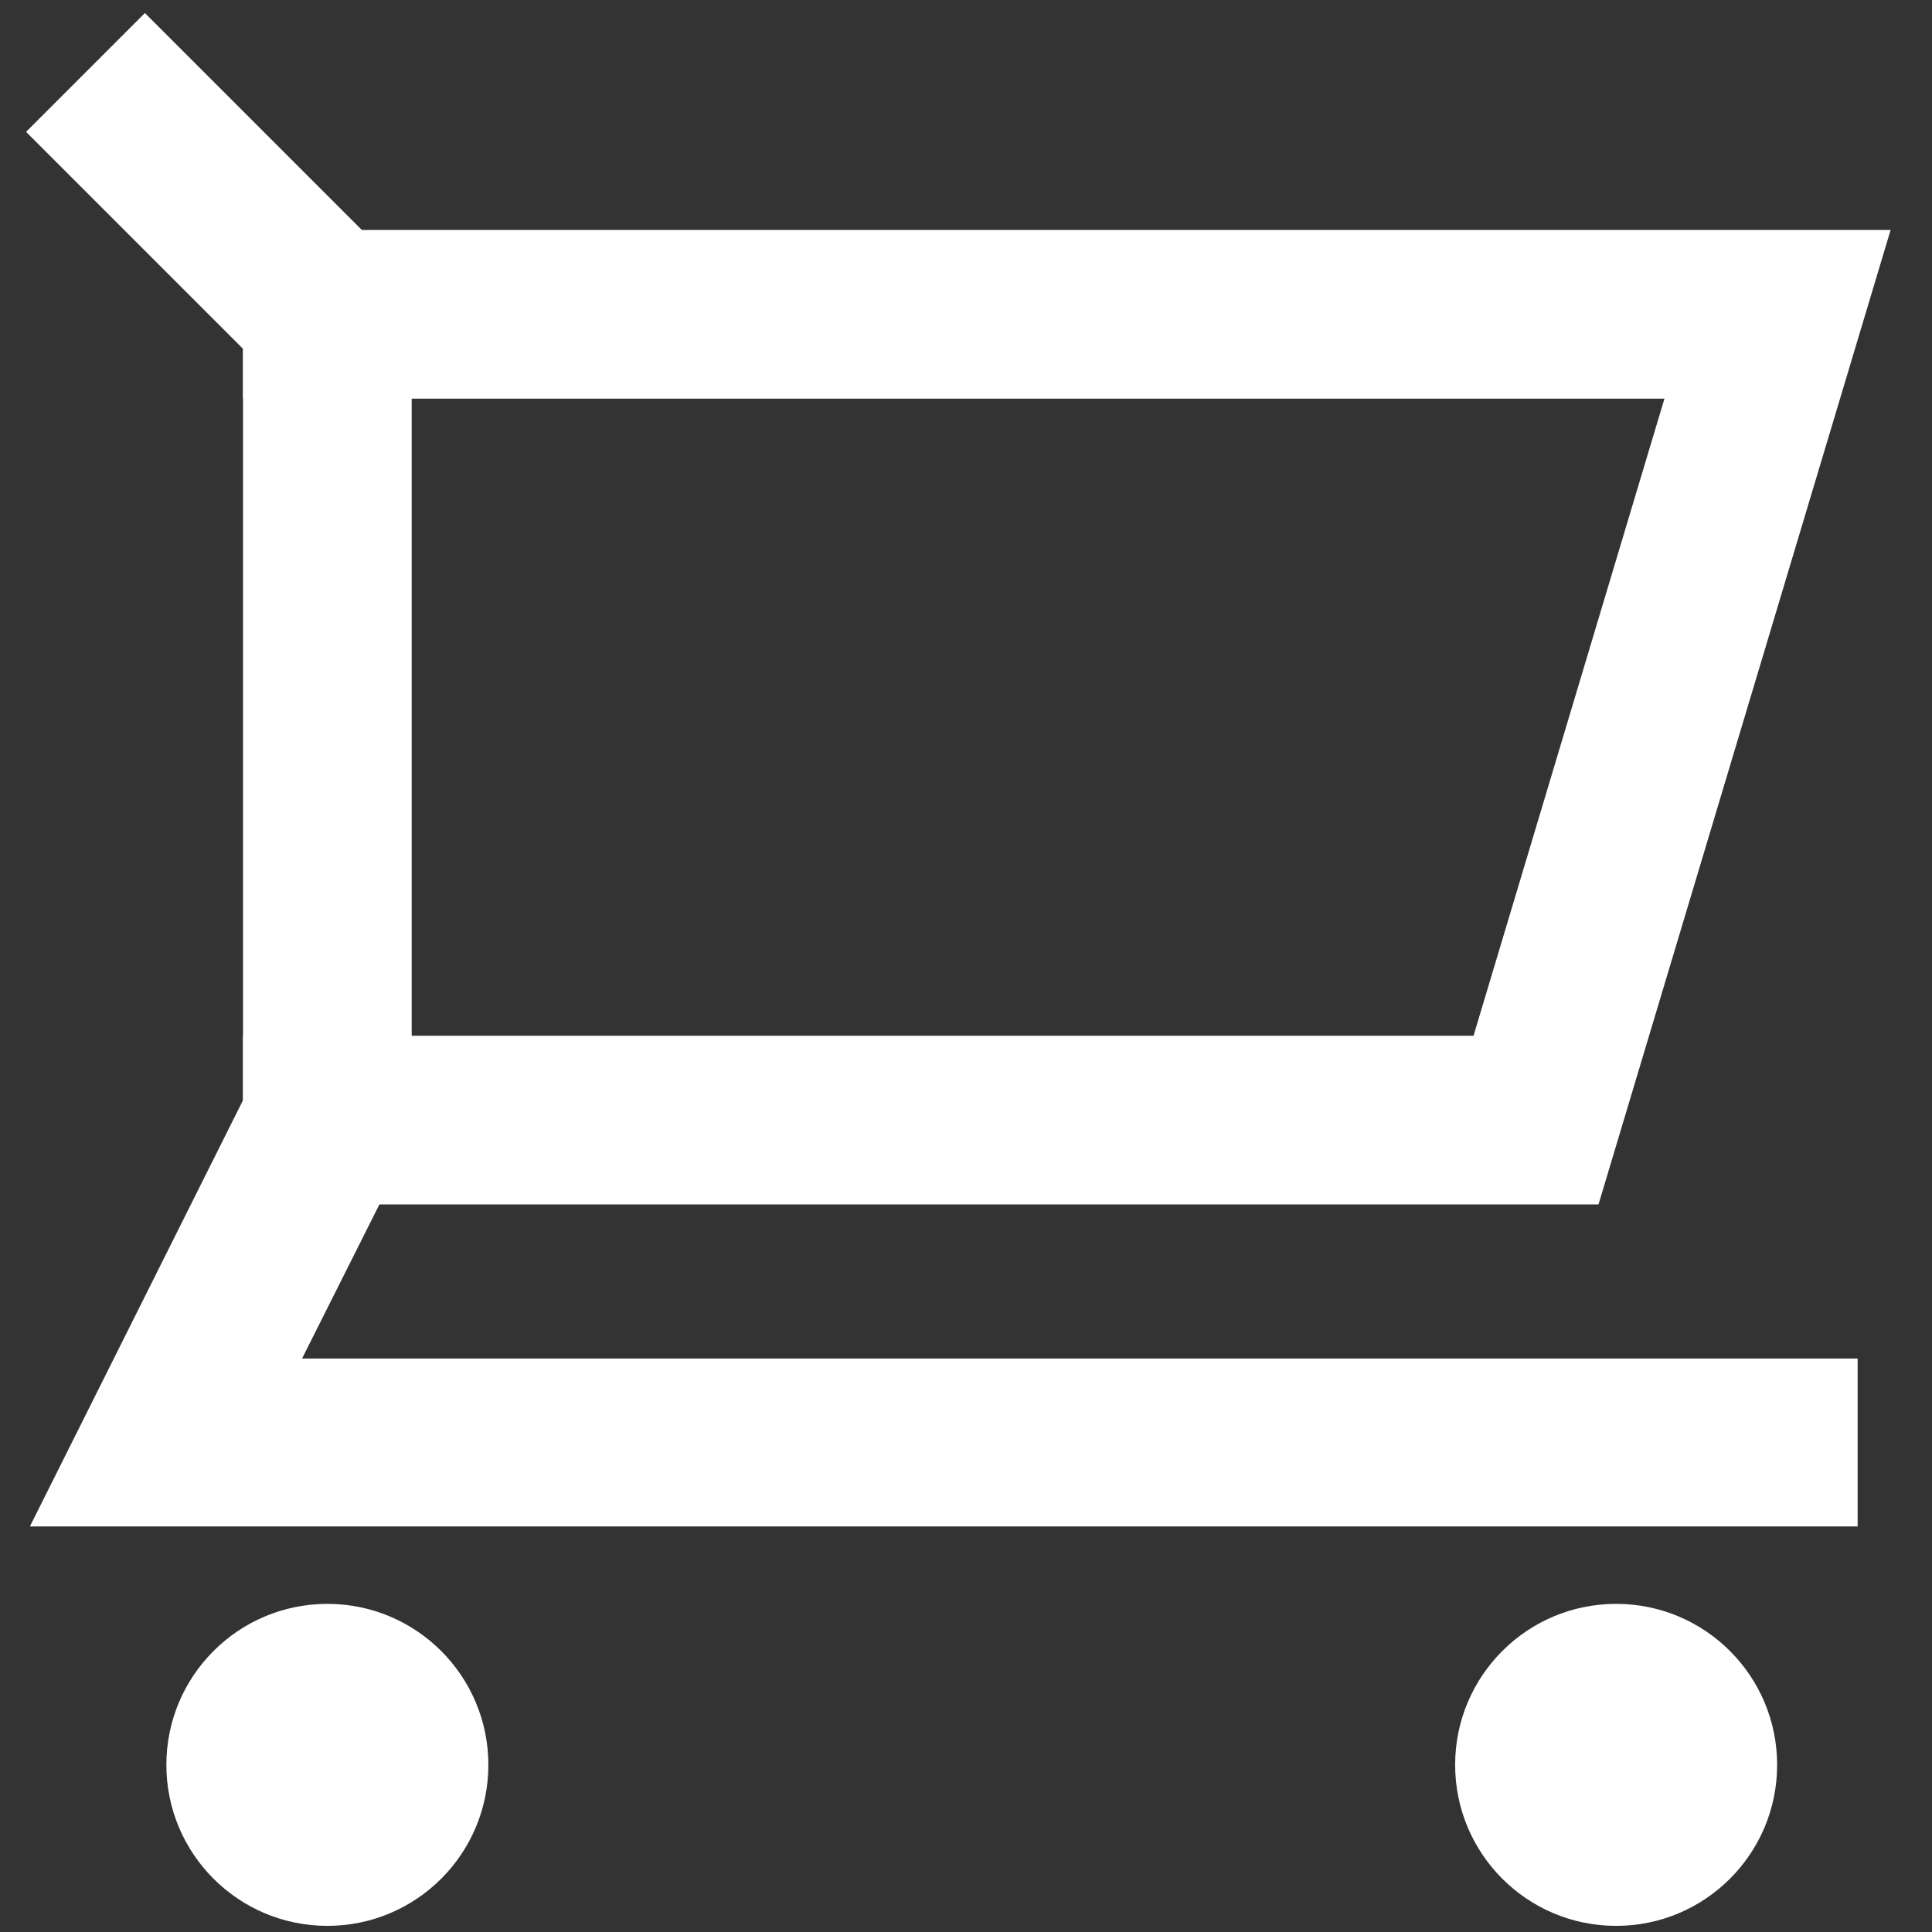
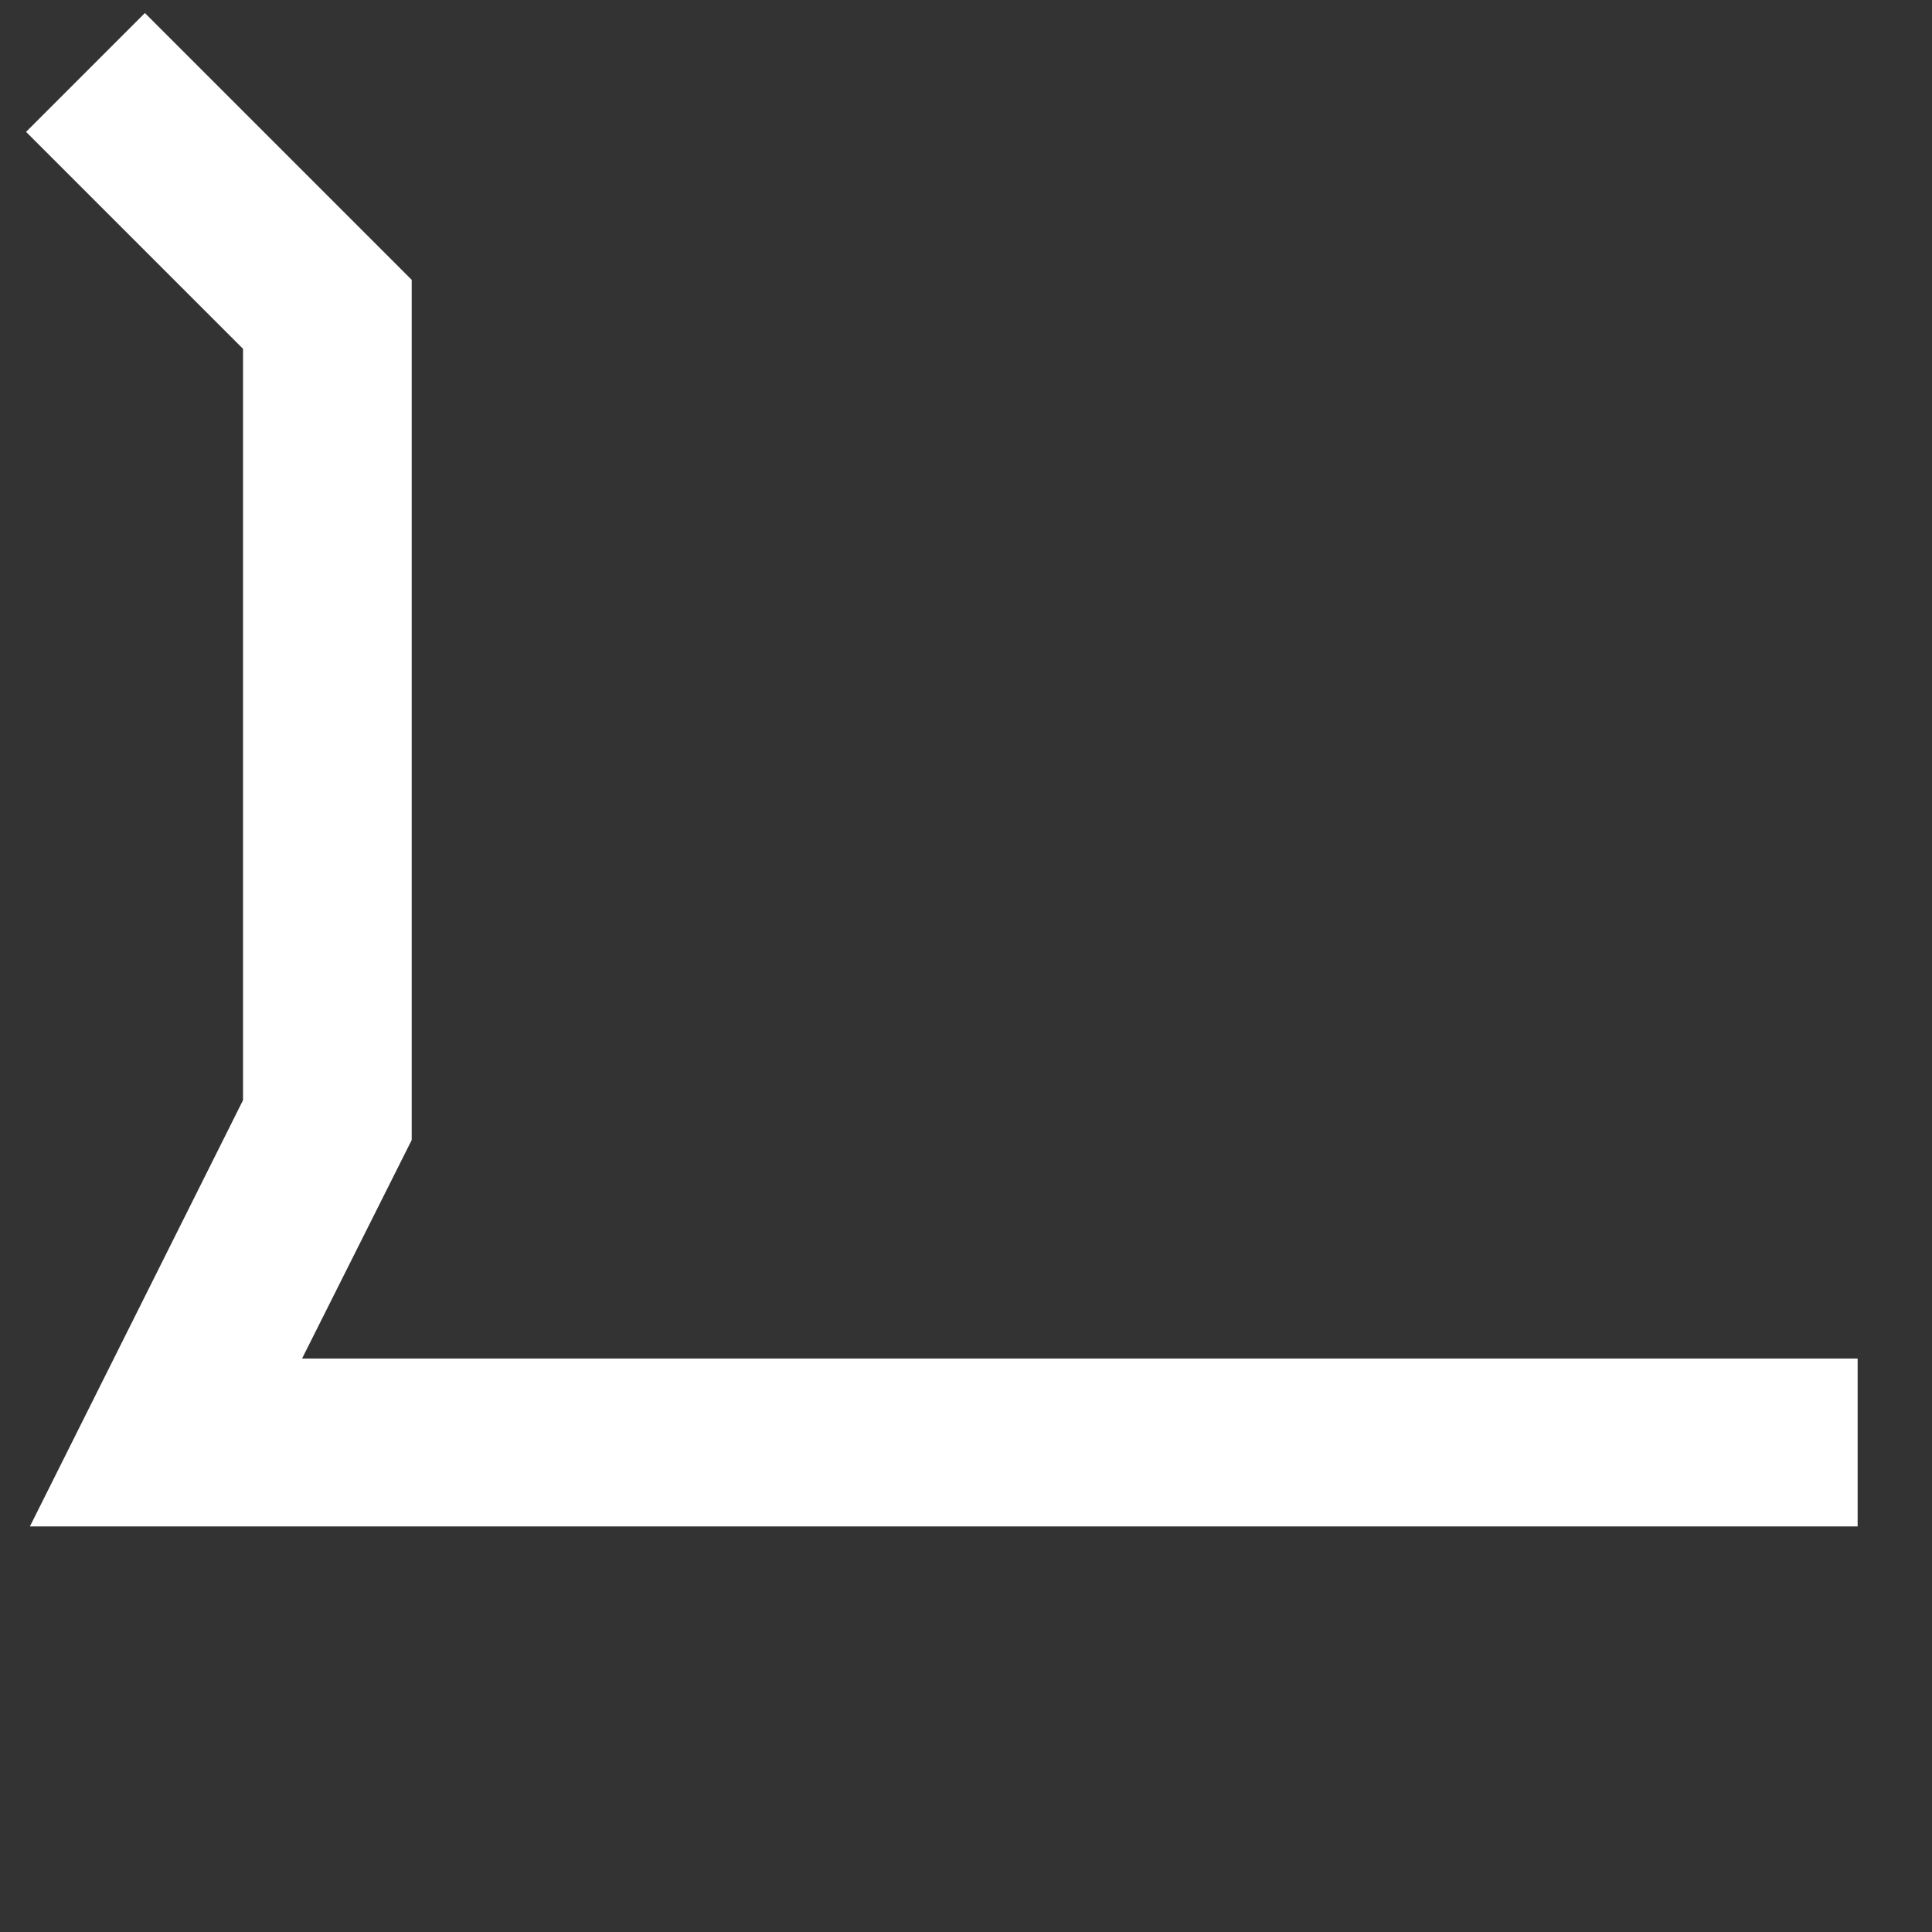
<svg xmlns="http://www.w3.org/2000/svg" version="1.1" id="Layer_1" x="0px" y="0px" viewBox="0 0 252 252" style="enable-background:new 0 0 252 252;" xml:space="preserve">
  <rect x="0" y="0" width="252" height="252" fill="#333333" stroke="none" />
  <style type="text/css">
	.st0{fill:#FFFFFF;}
</style>
  <g>
    <g>
-       <polygon class="st0" points="208.5,157.1 31.7,157.1 31.7,135.1 192.2,135.1 217.1,52 31.7,52 31.7,30 246.6,30   " />
-     </g>
+       </g>
    <g>
-       <path class="st0" d="M42.7,251.2c11.6,0,21-9.4,21-21c0-11.6-9.4-21-21-21c-11.6,0-21,9.4-21,21C21.7,241.8,31.1,251.2,42.7,251.2    z" />
-     </g>
+       </g>
    <g>
-       <path class="st0" d="M210.8,251.2c11.6,0,21-9.4,21-21c0-11.6-9.4-21-21-21c-11.6,0-21,9.4-21,21    C189.8,241.8,199.2,251.2,210.8,251.2z" />
-     </g>
+       </g>
    <g>
      <polygon class="st0" points="242.3,199.1 3.9,199.1 31.7,143.5 31.7,45.5 3.4,17.2 18.9,1.7 53.7,36.5 53.7,148.7 39.4,177.2     242.3,177.2   " />
    </g>
  </g>
</svg>